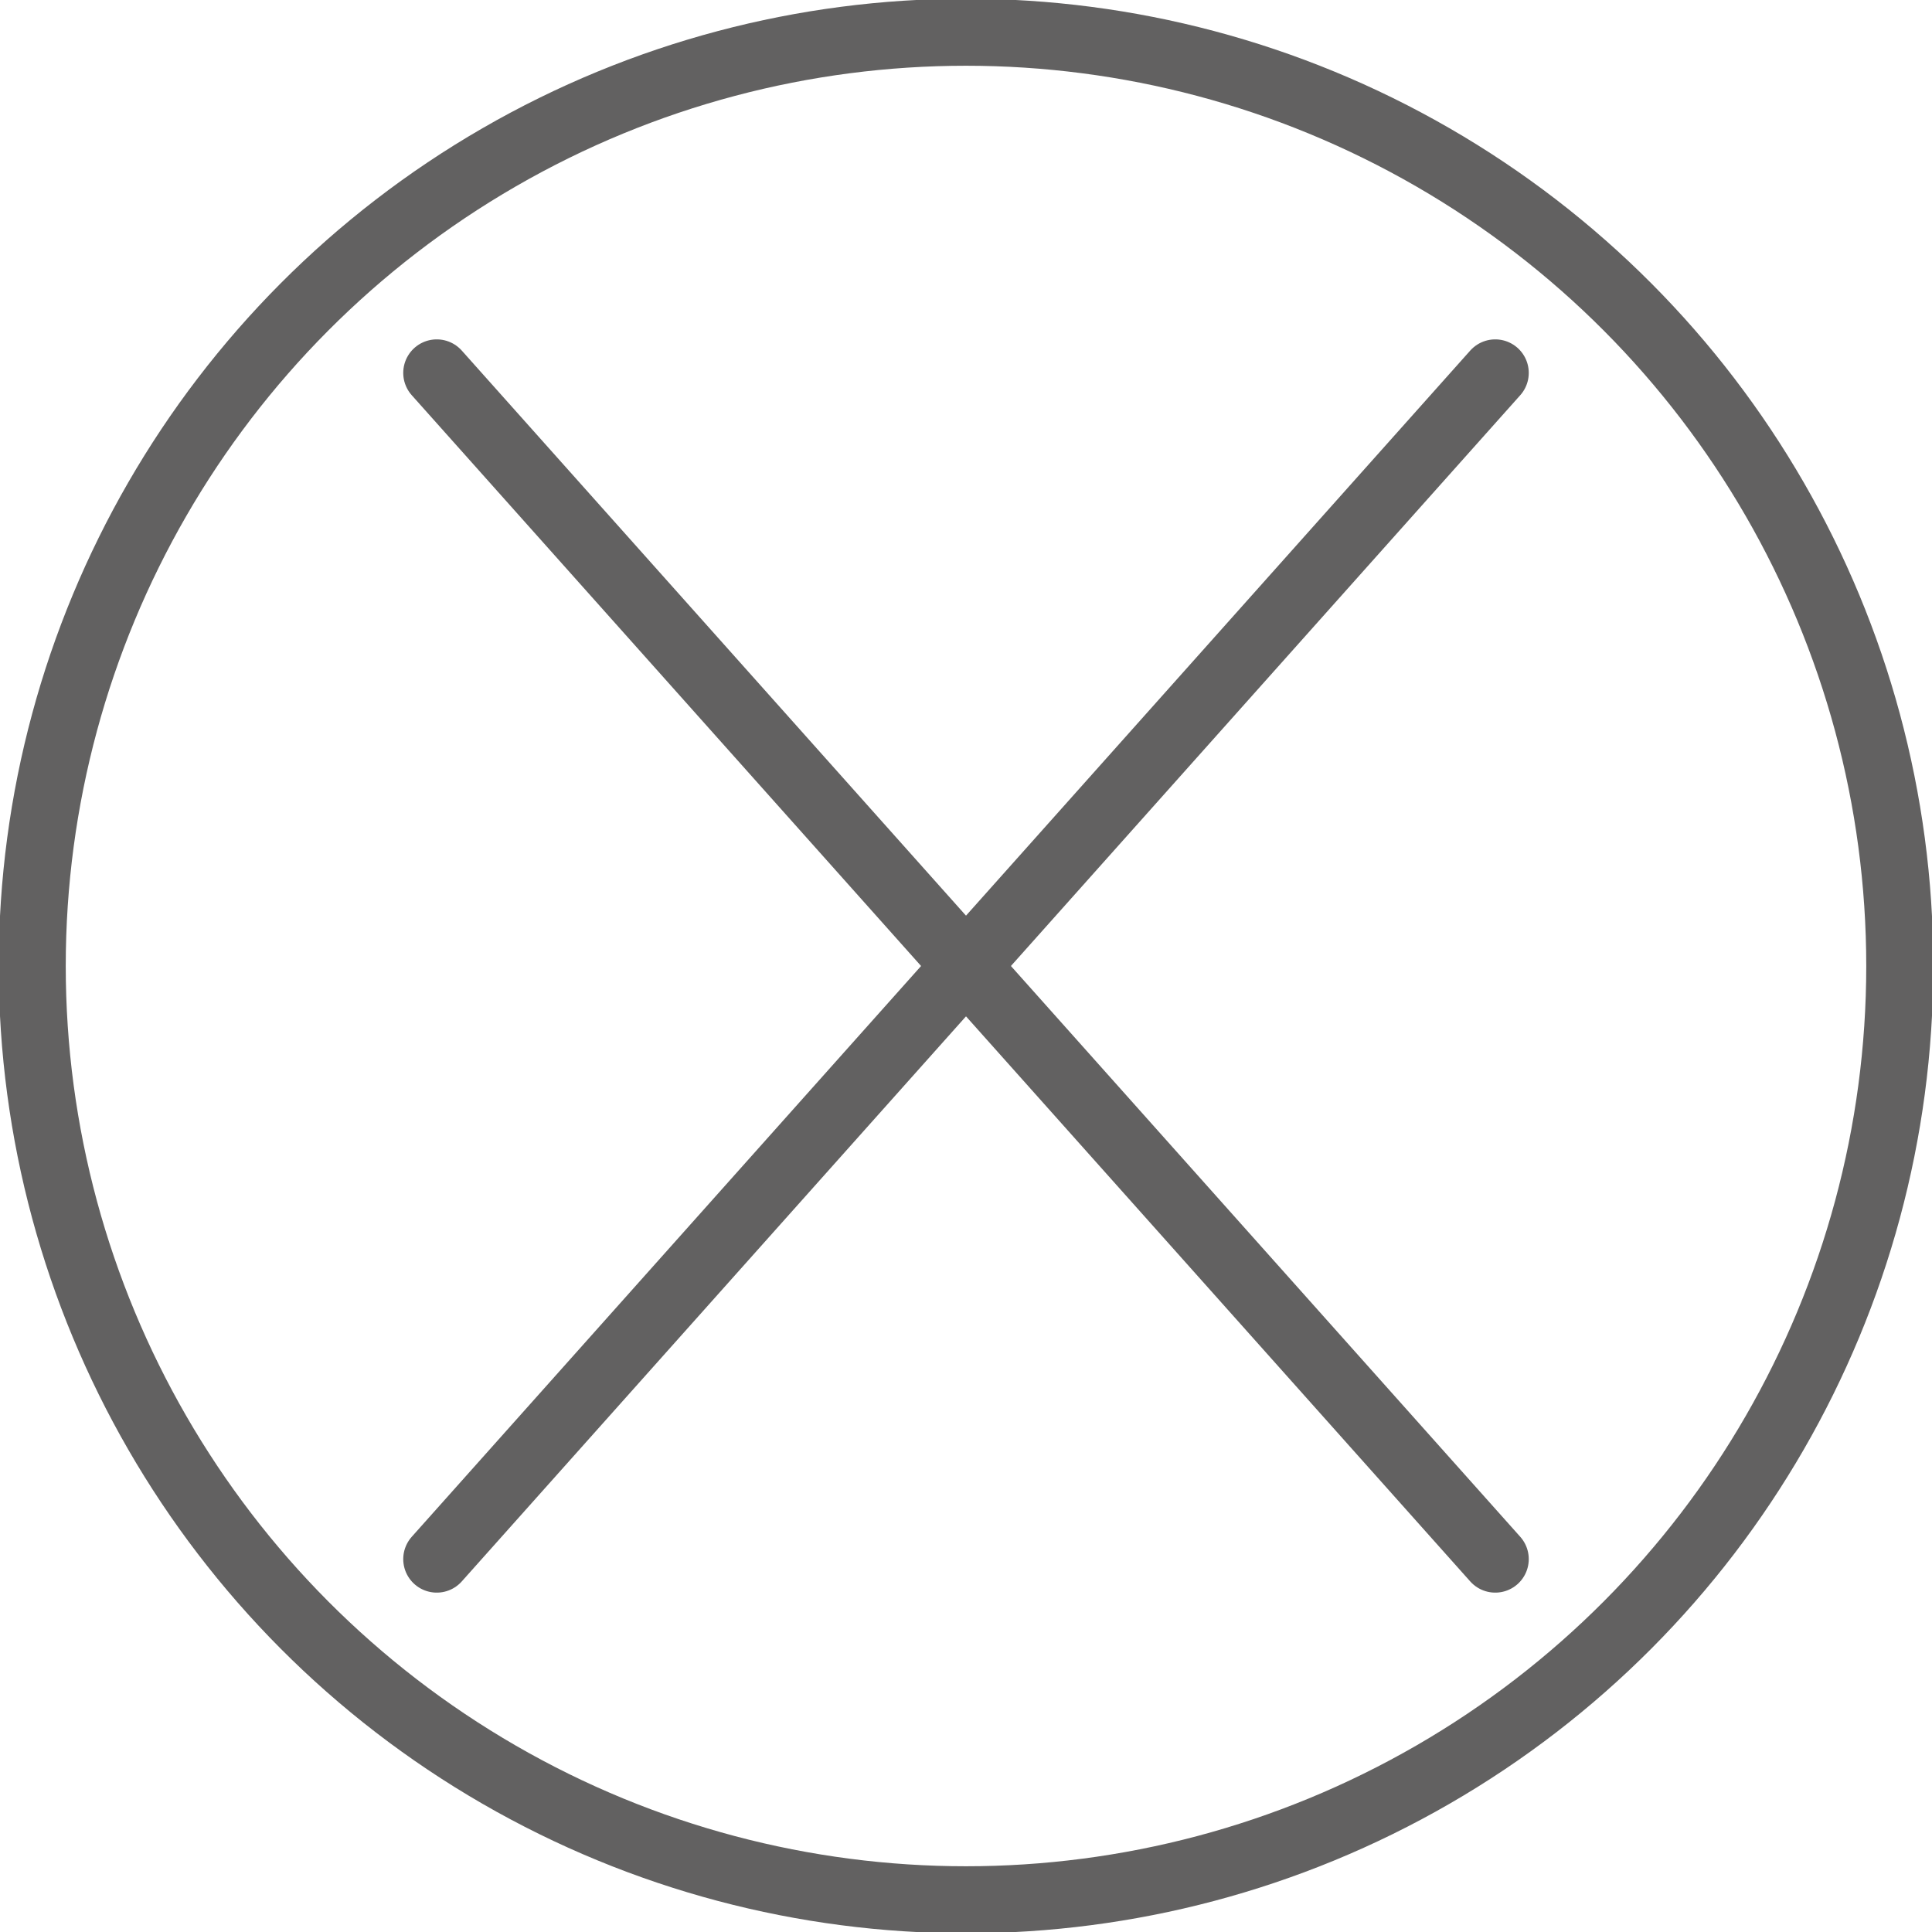
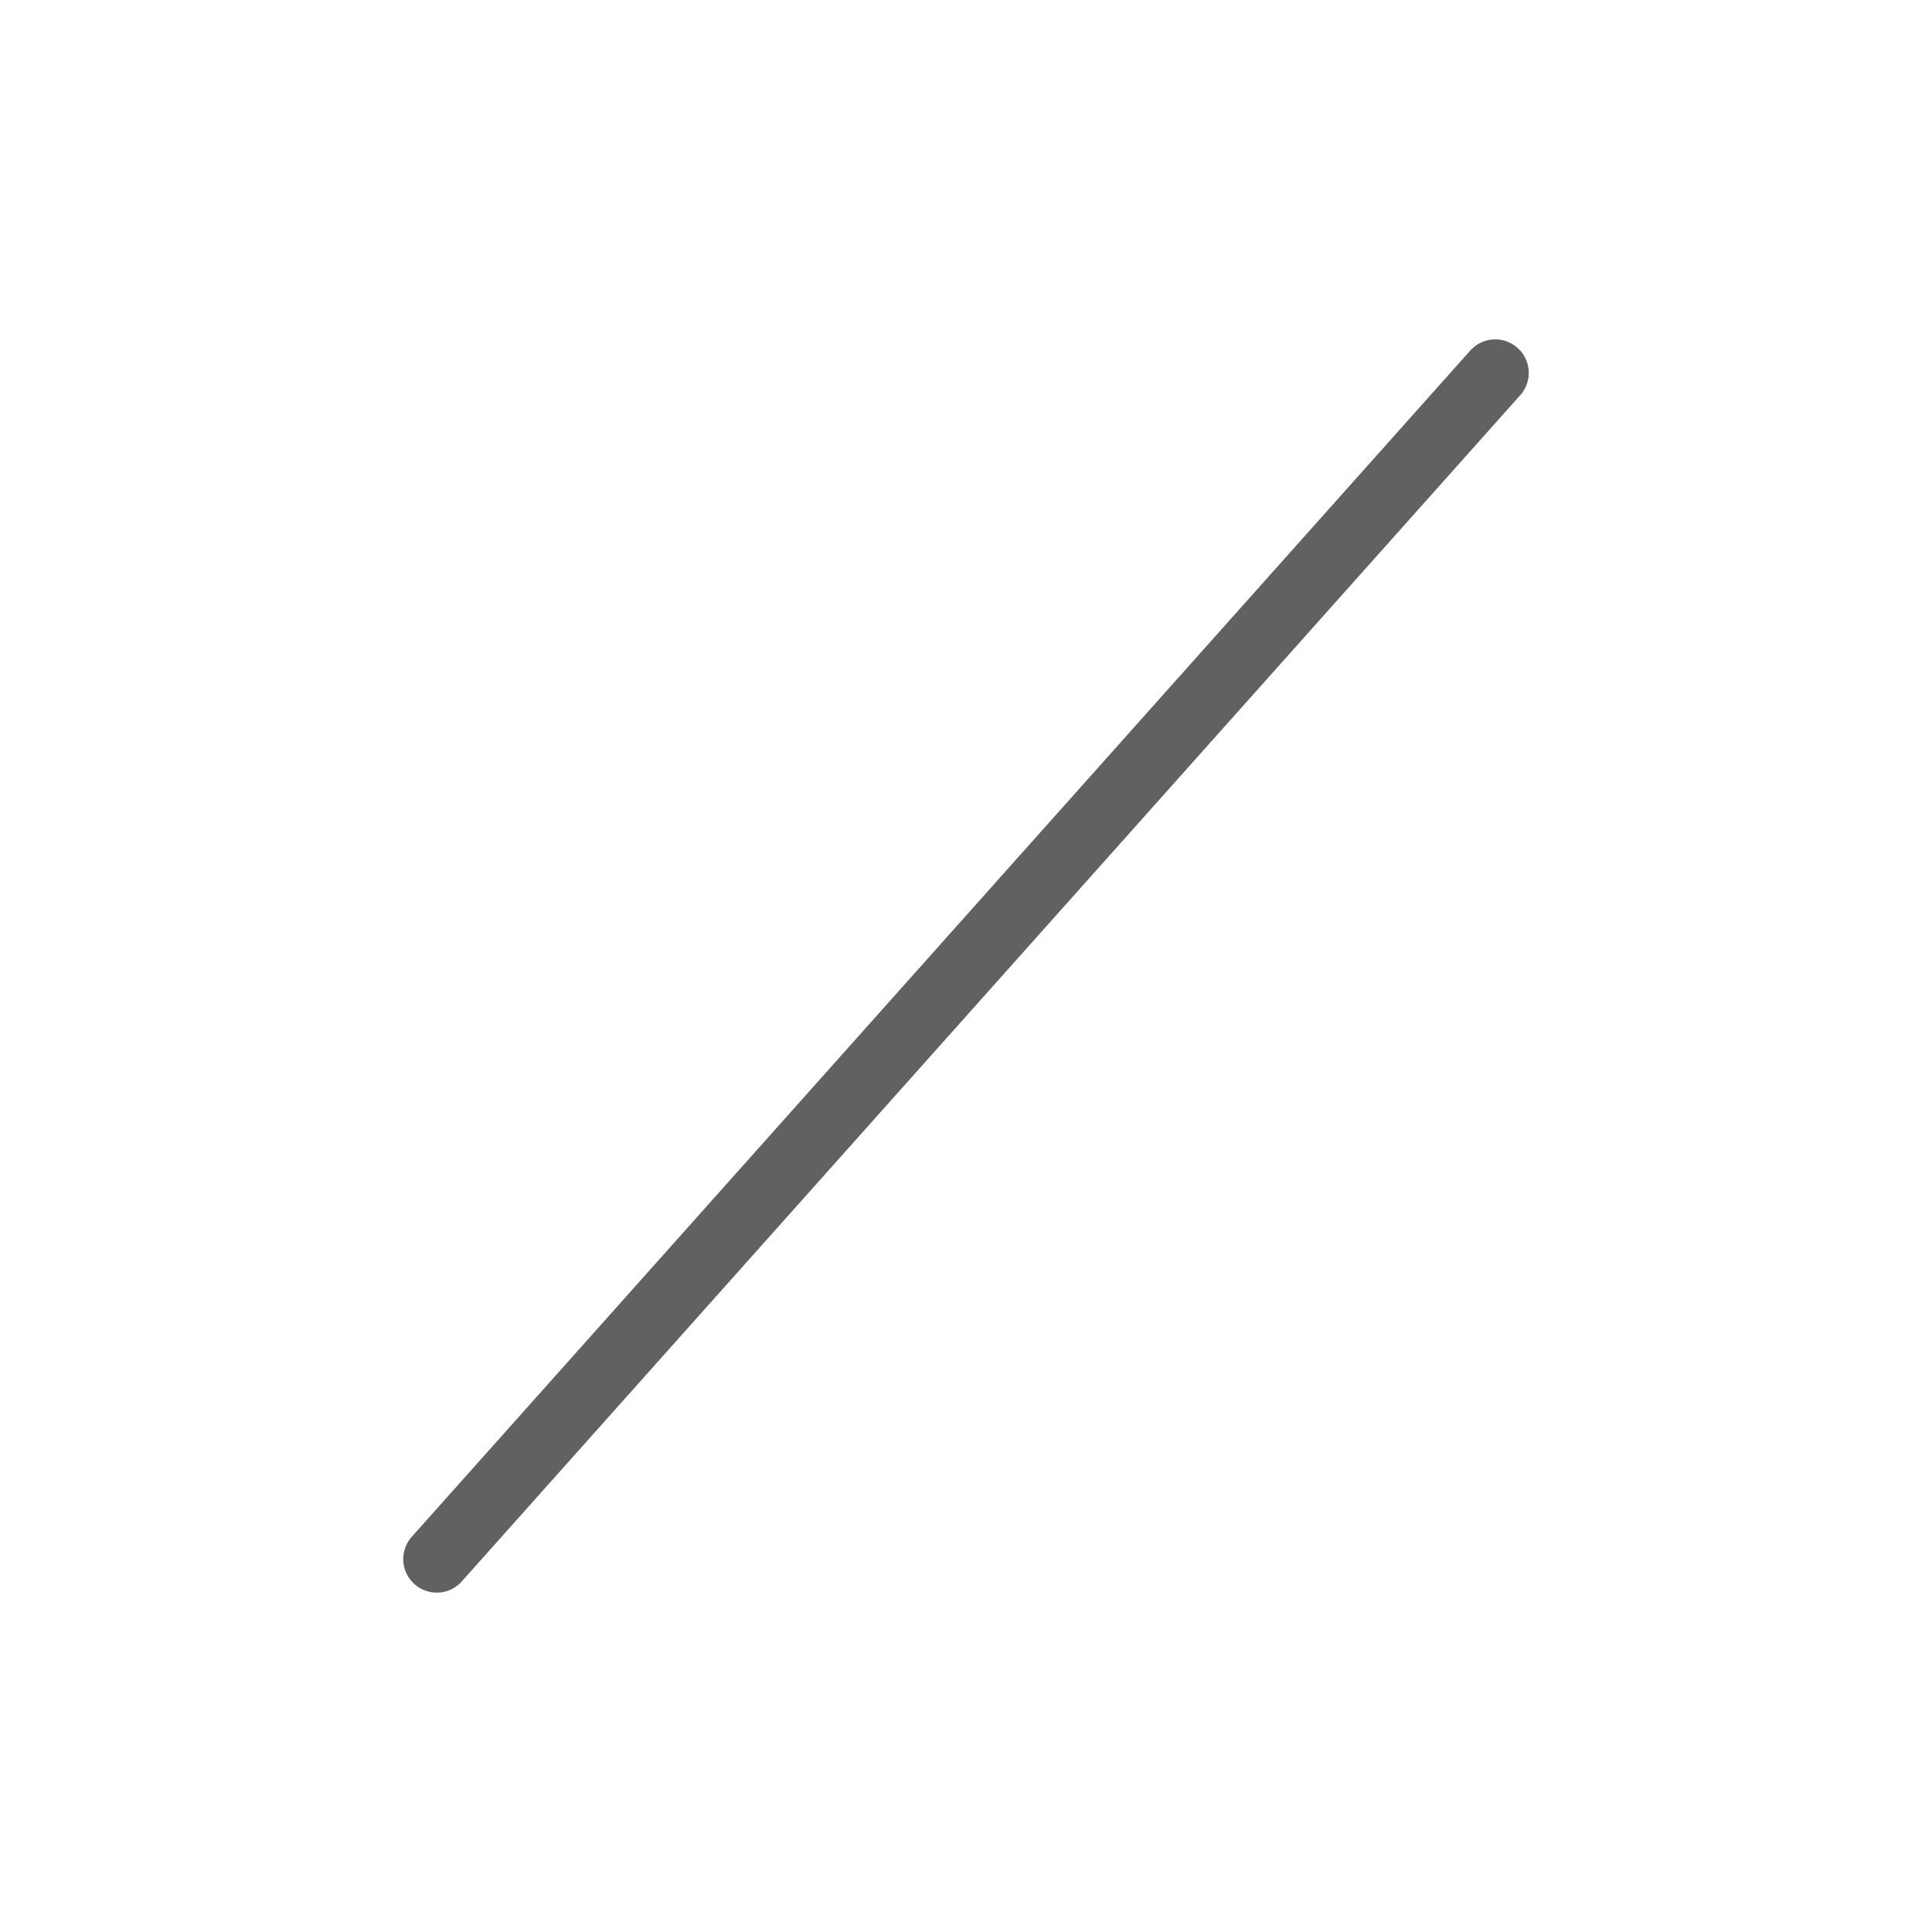
<svg xmlns="http://www.w3.org/2000/svg" id="Group_338" data-name="Group 338" width="43.226" height="43.226" viewBox="0 0 43.226 43.226">
  <defs>
    <clipPath id="clip-path">
-       <rect id="Rectangle_394" data-name="Rectangle 394" width="43.226" height="43.226" fill="none" stroke="#626161" stroke-width="1" />
-     </clipPath>
+       </clipPath>
  </defs>
  <line id="Line_254" data-name="Line 254" y1="26.54" x2="23.682" transform="translate(9.772 8.343)" fill="none" stroke="#626161" stroke-linecap="round" stroke-miterlimit="10" stroke-width="1.5" />
-   <line id="Line_255" data-name="Line 255" x1="23.682" y1="26.54" transform="translate(9.772 8.343)" fill="none" stroke="#626161" stroke-linecap="round" stroke-miterlimit="10" stroke-width="1.5" />
  <g id="Group_337" data-name="Group 337" transform="translate(0 0)">
    <g id="Group_336" data-name="Group 336" clip-path="url(#clip-path)">
      <circle id="Ellipse_60" data-name="Ellipse 60" cx="20.892" cy="20.892" r="20.892" transform="translate(0.721 0.721)" fill="none" stroke="#626161" stroke-linecap="round" stroke-miterlimit="10" stroke-width="1.5" />
    </g>
  </g>
</svg>